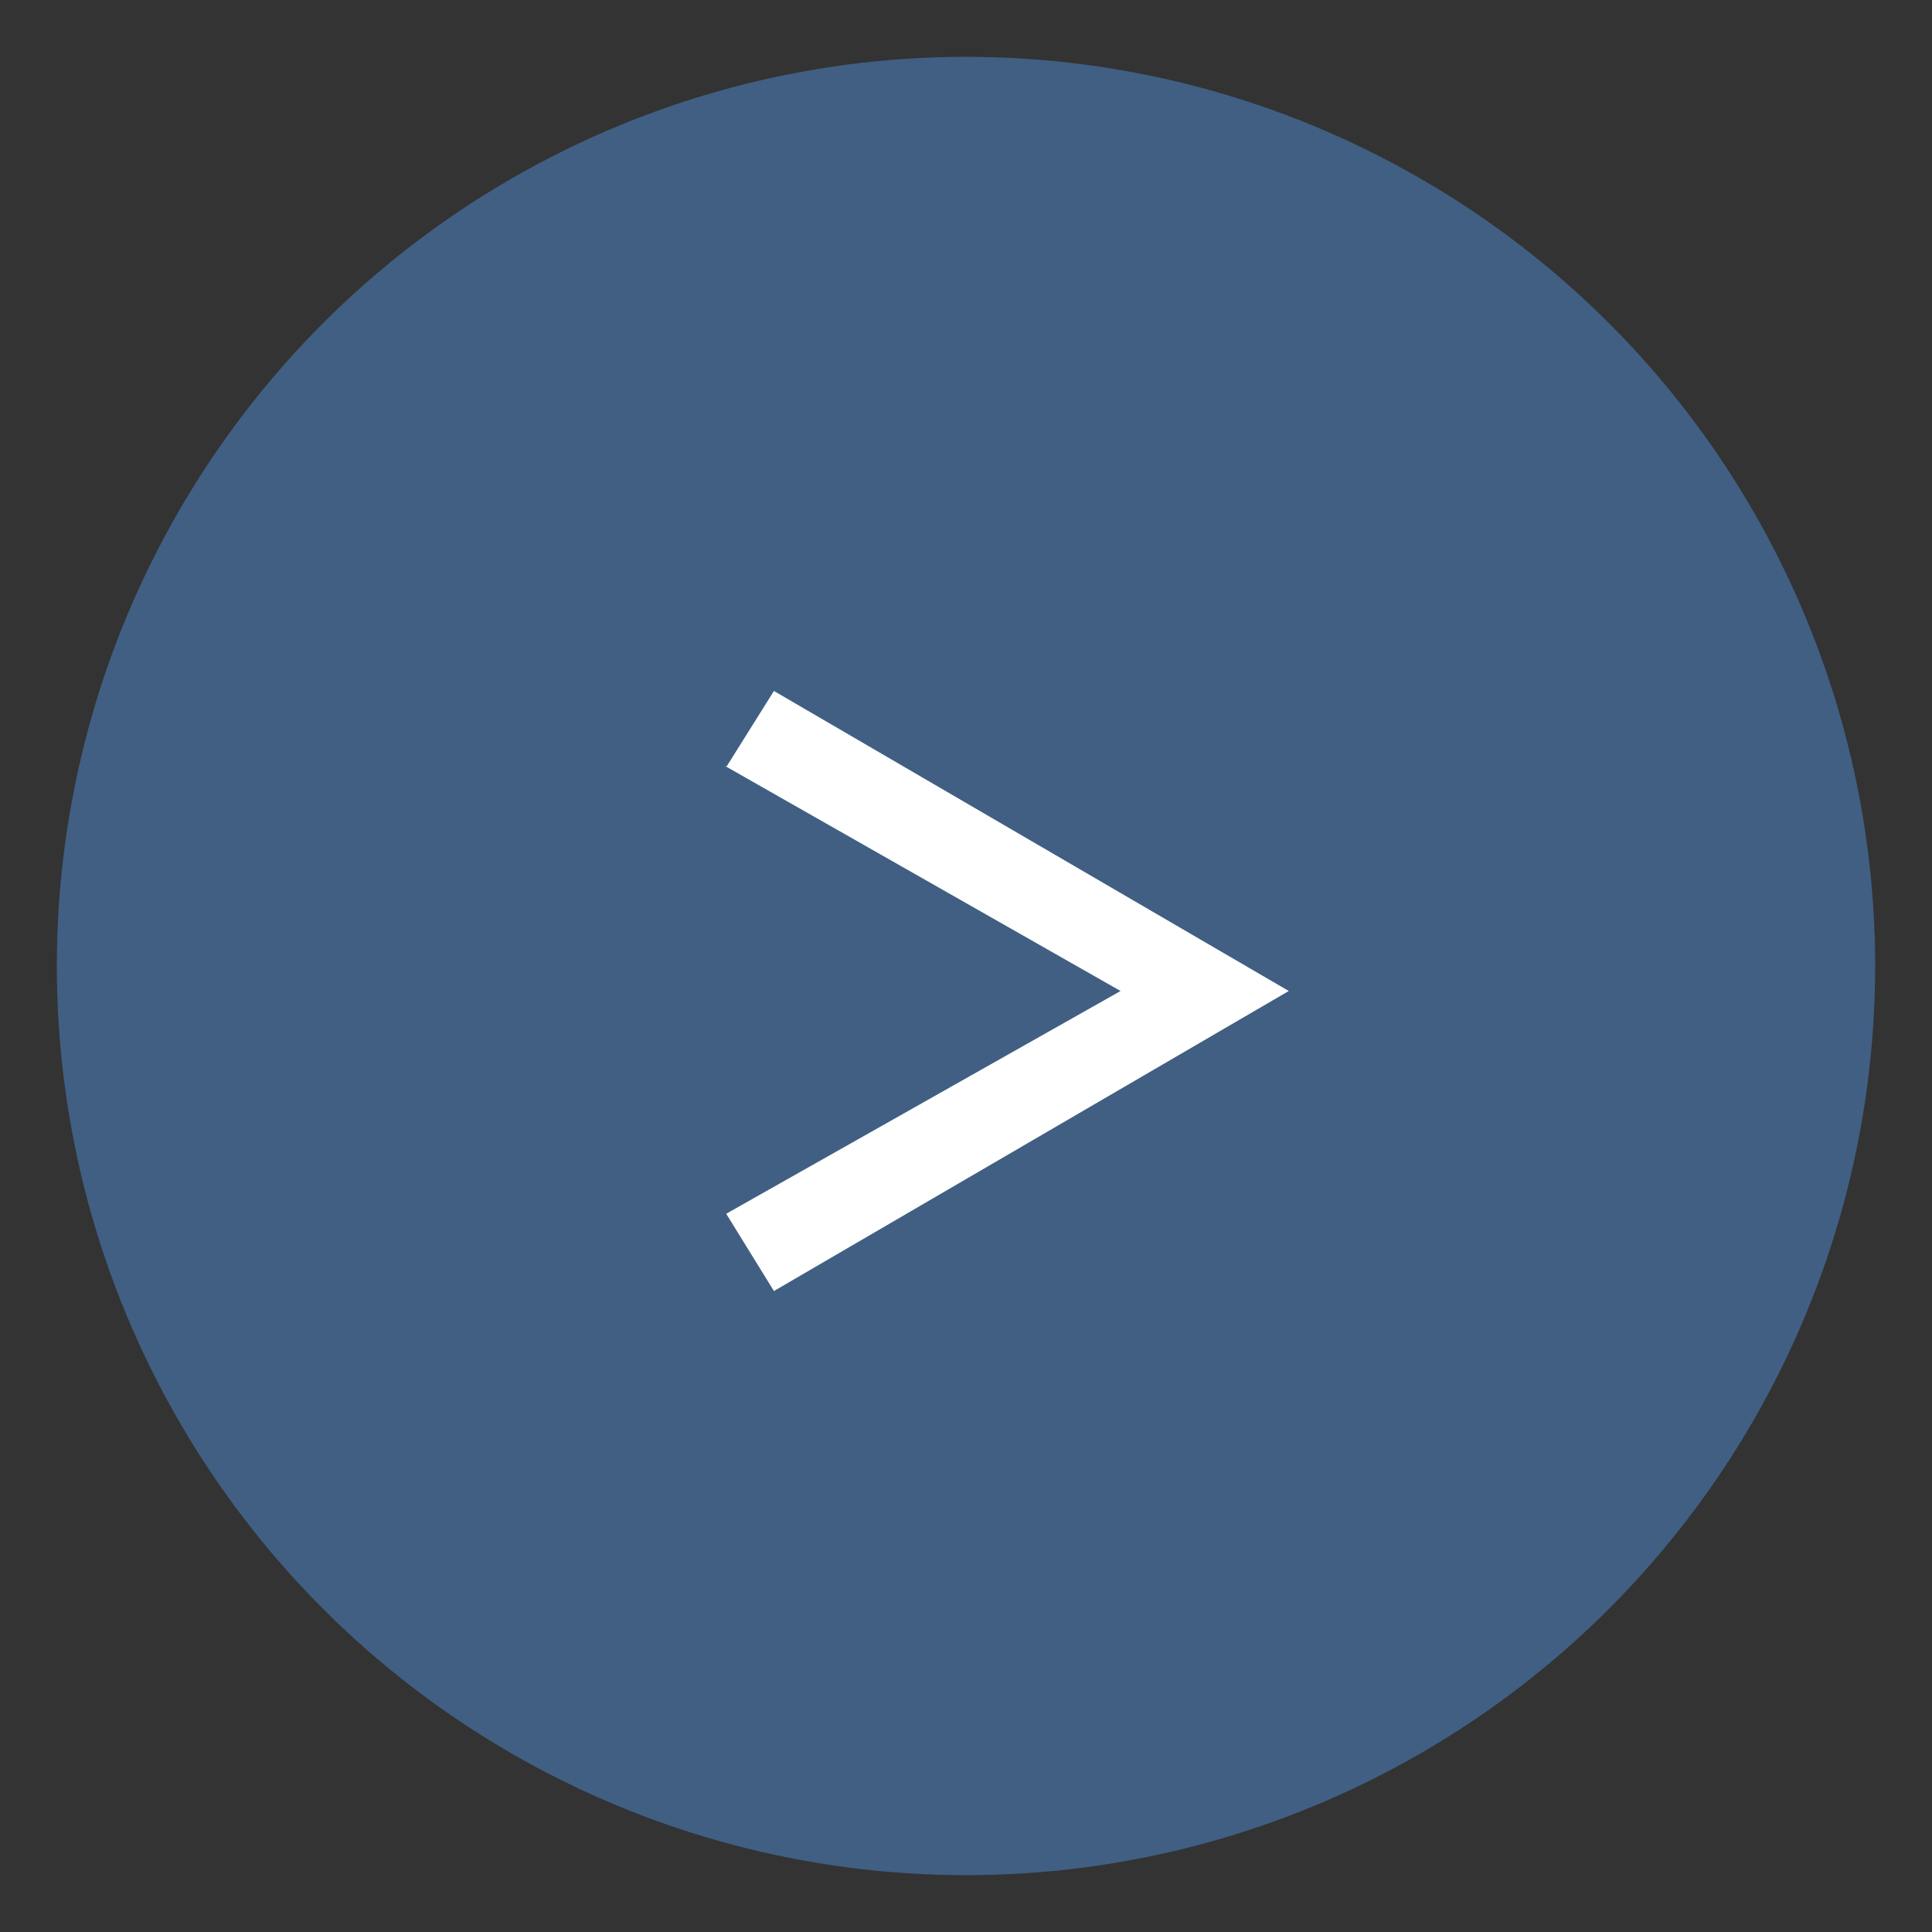
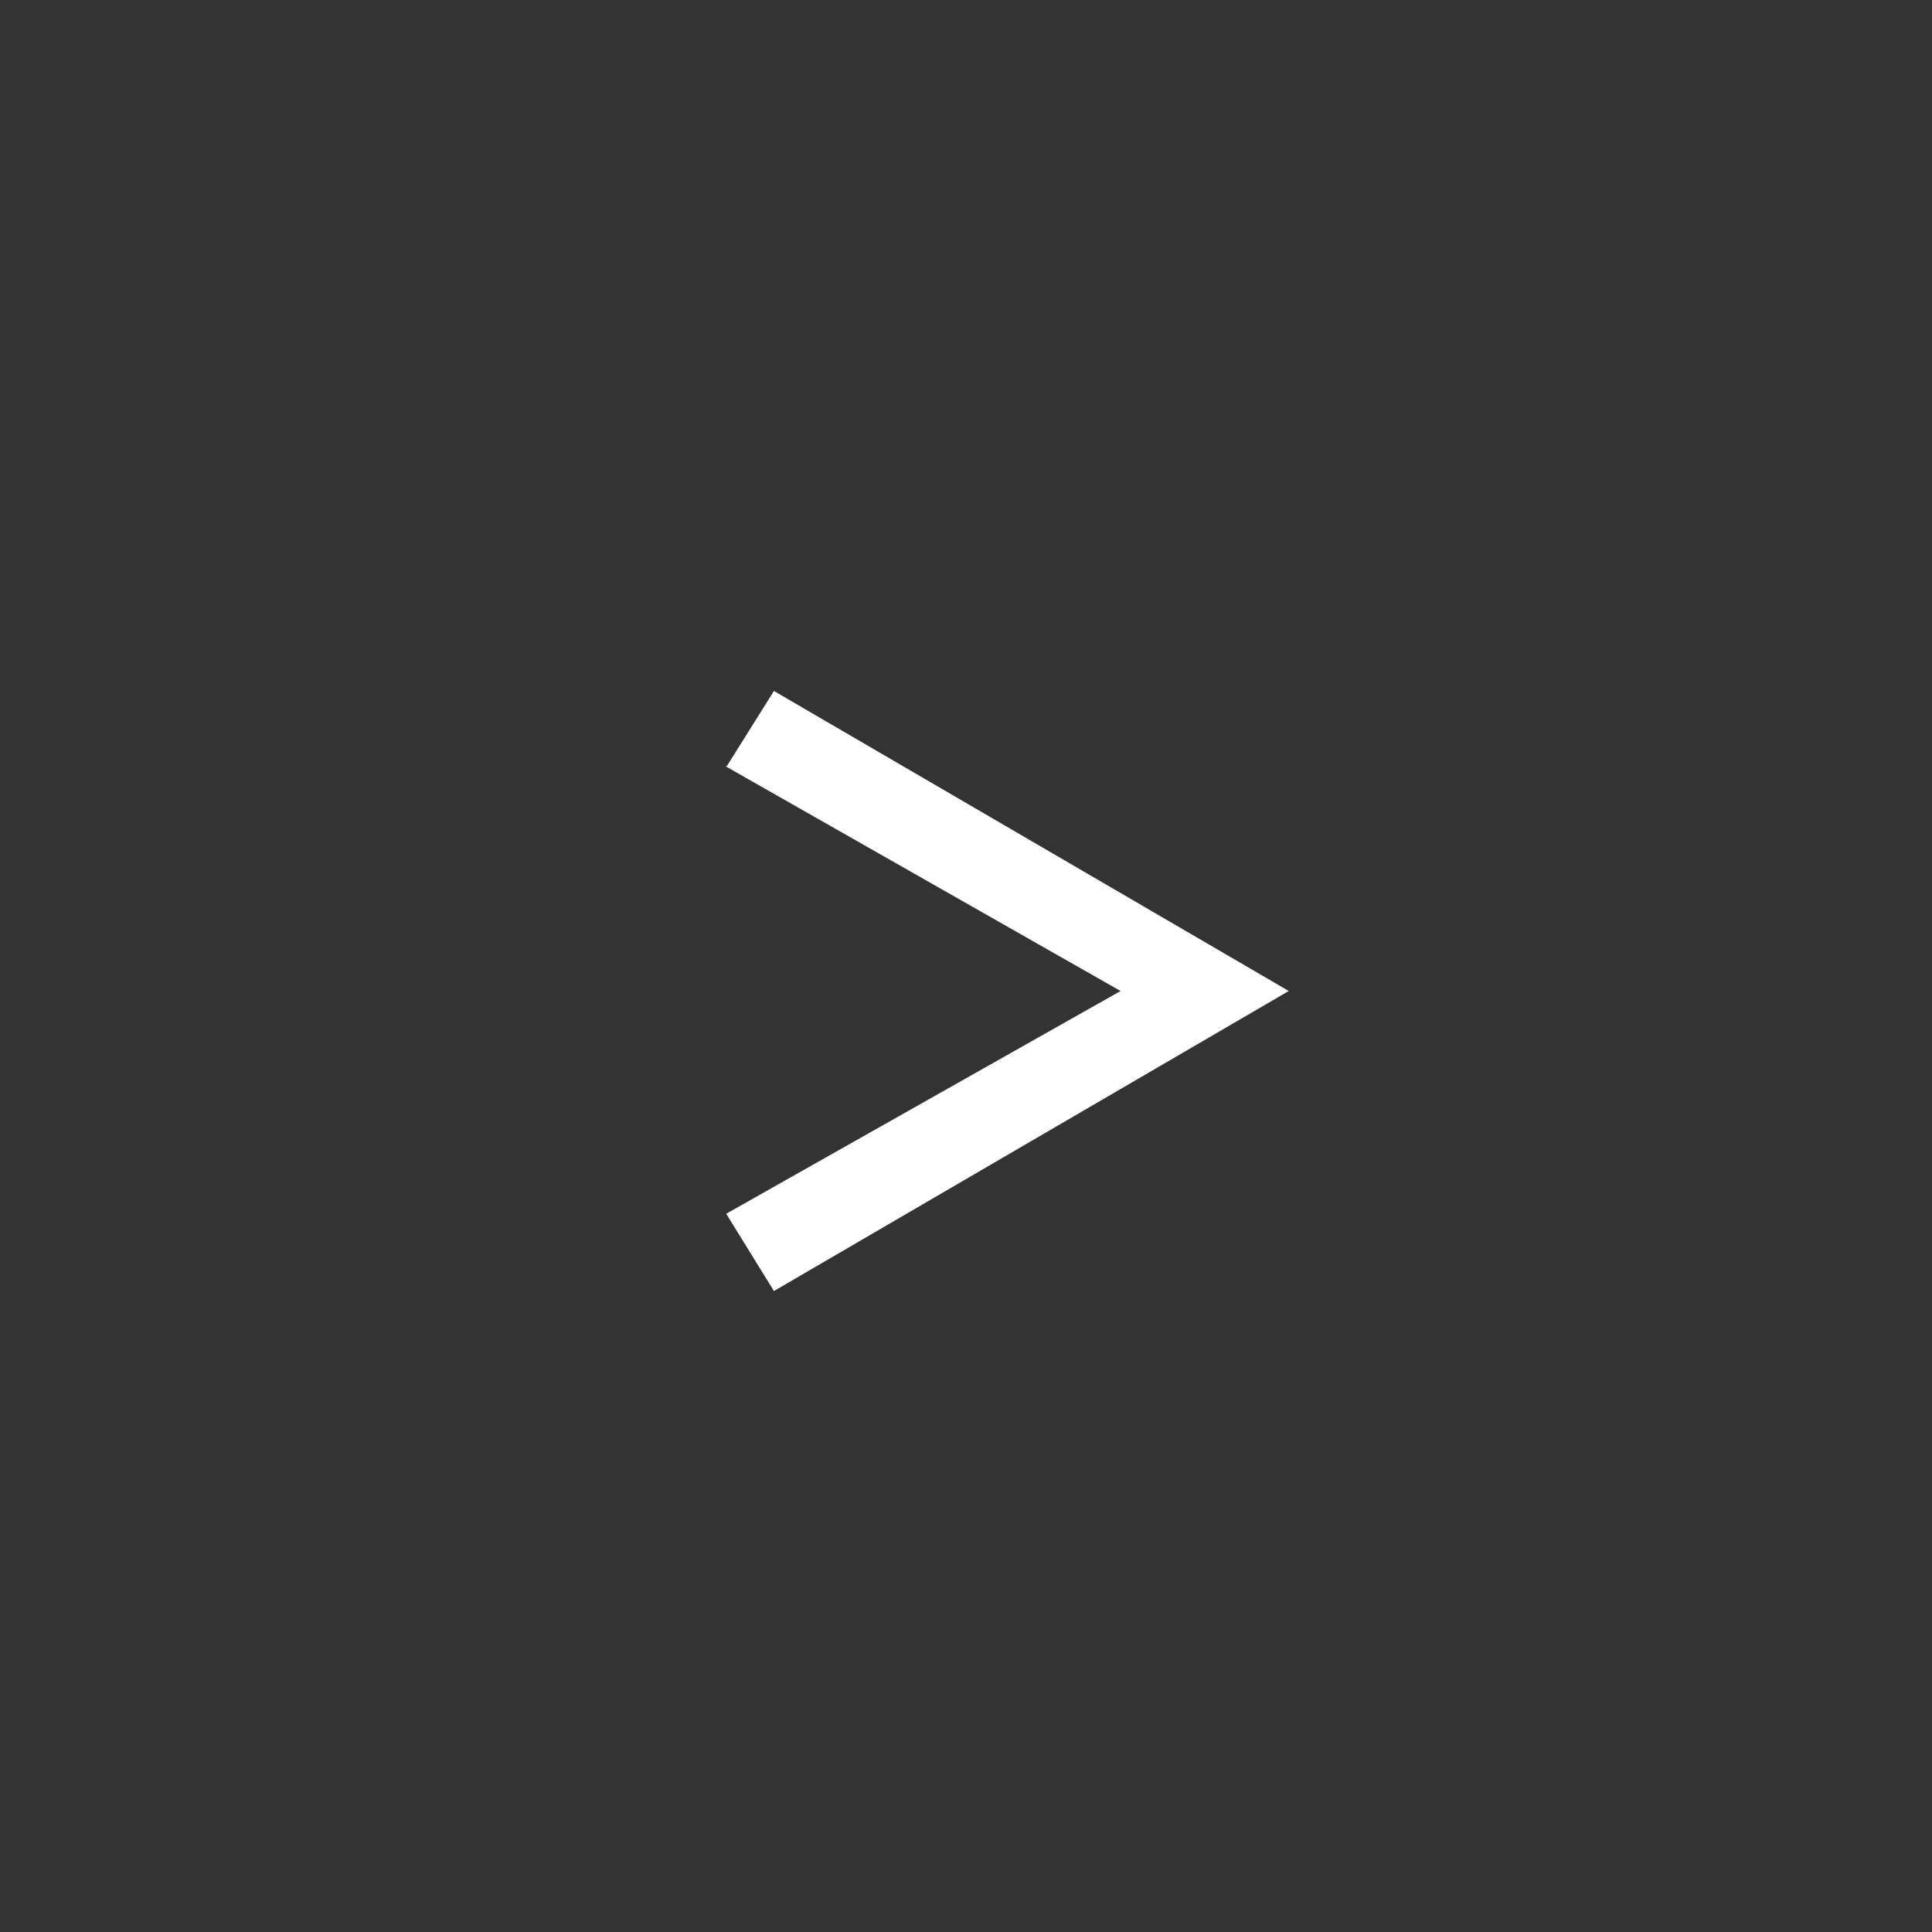
<svg xmlns="http://www.w3.org/2000/svg" data-name="Layer 2" viewBox="0 0 17 17">
  <rect x="0" y="0" width="17" height="17" fill="#333333" stroke="none" />
  <g data-name="Layer 1">
-     <circle cx="8.5" cy="8.5" r="8" style="fill:#405f83" />
    <path d="m6.39 6.75.42-.67 4.53 2.64-4.53 2.64-.42-.68 3.47-1.96-3.48-1.98h.01Z" style="fill:#fff" />
    <path style="fill:none" d="M0 0h17v17H0z" />
  </g>
</svg>